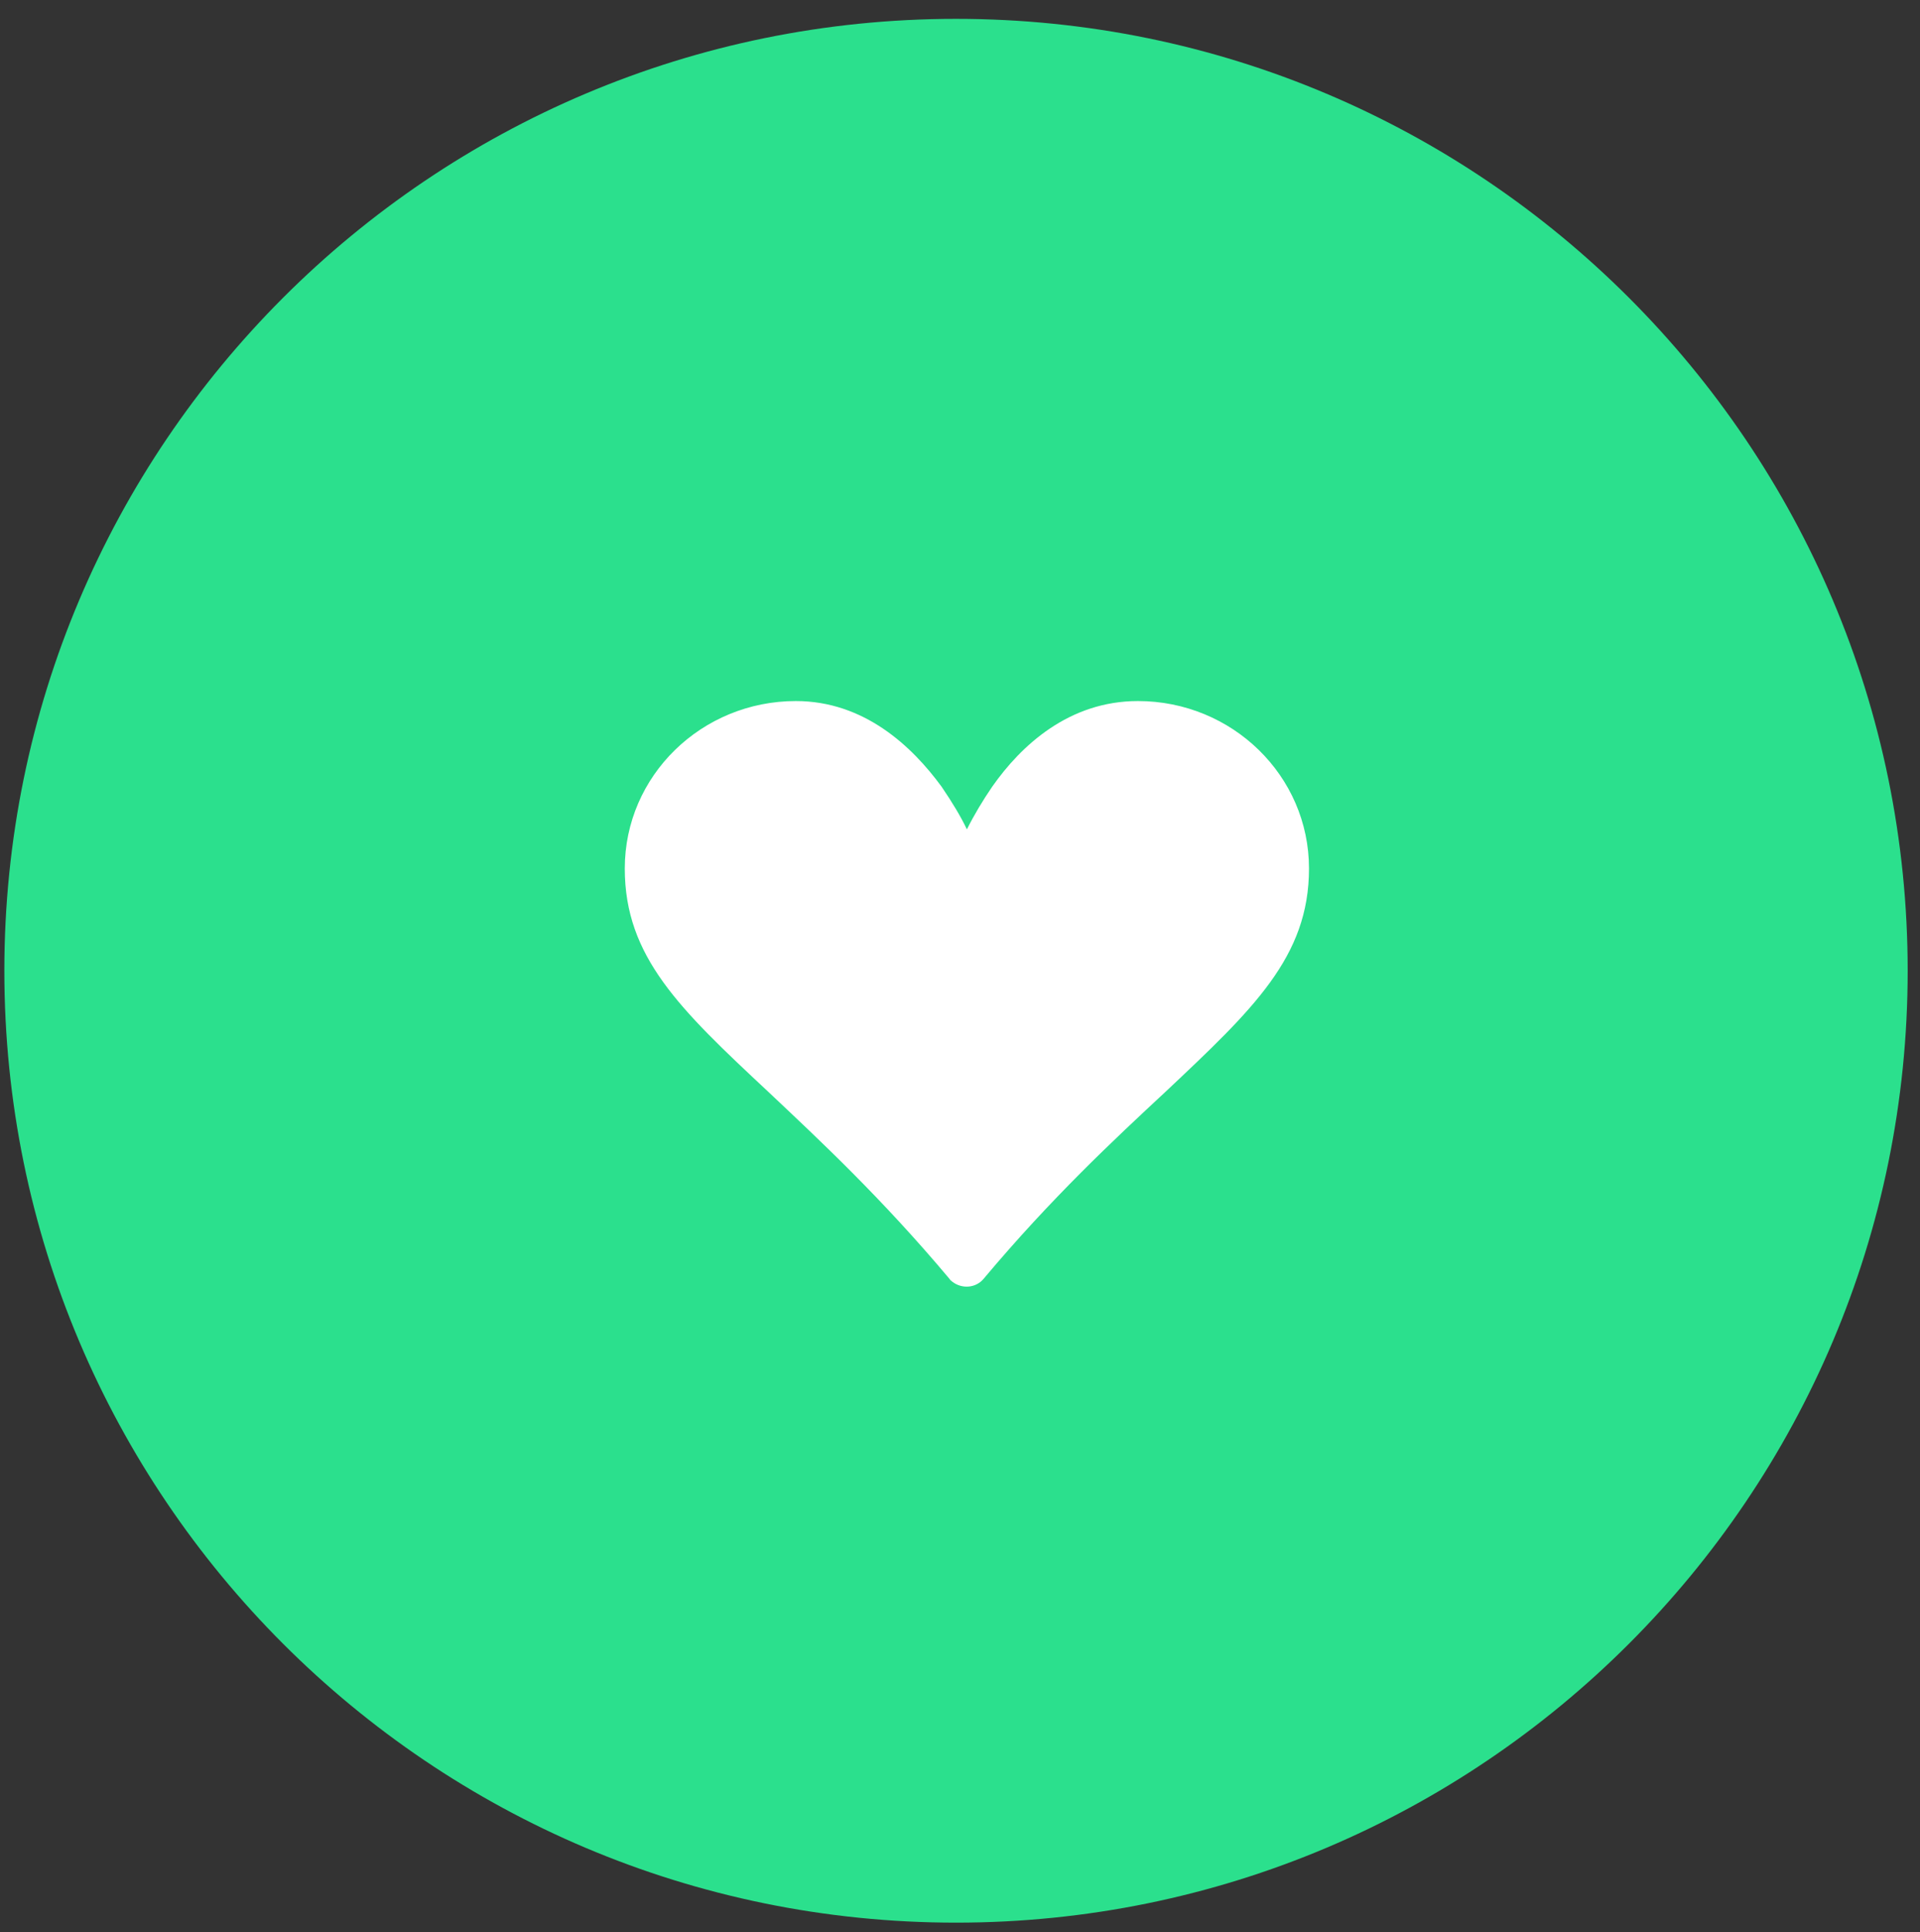
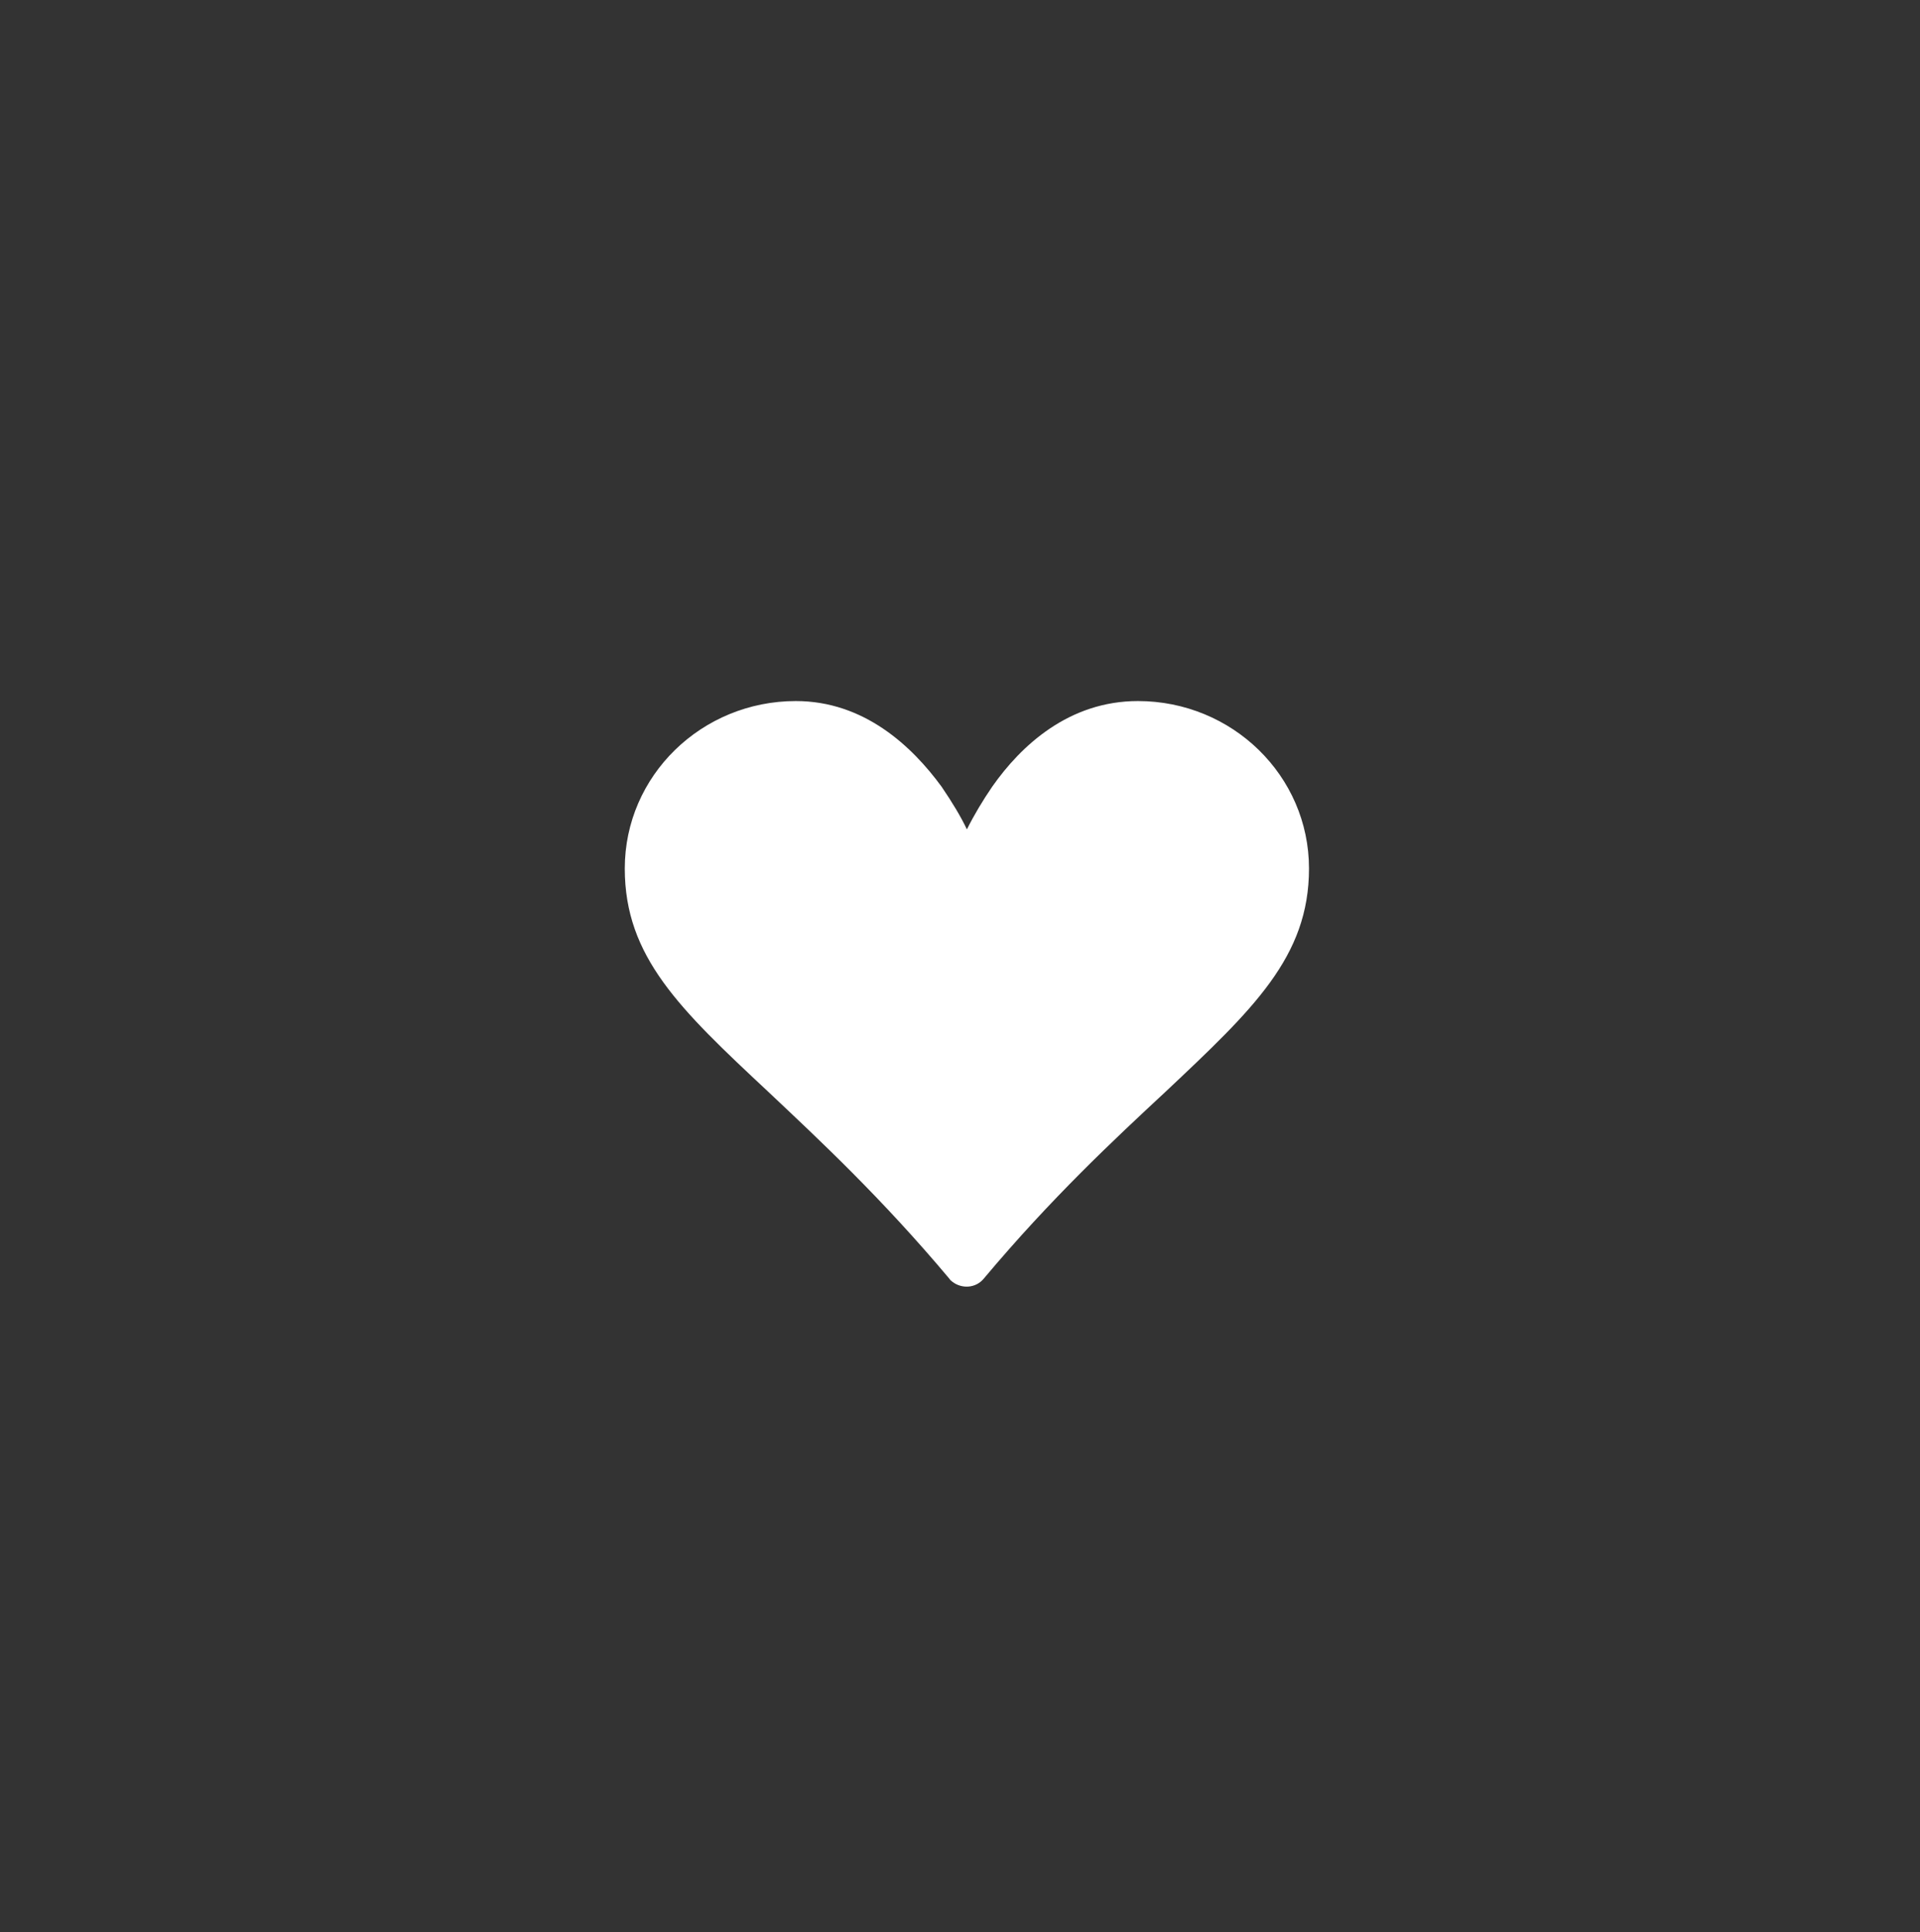
<svg xmlns="http://www.w3.org/2000/svg" version="1.1" id="Capa_1" x="0px" y="0px" viewBox="0 0 264.9 266.5" style="enable-background:new 0 0 264.9 266.5;" xml:space="preserve">
  <rect x="0" y="0" width="264.9" height="266.5" fill="#333333" stroke="none" />
  <style type="text/css">
	.st0{fill:#2BE08D;}
	.st1{fill:#FFFFFF;}
	.st2{fill:#B2F9D7;}
</style>
-   <path class="st0" d="M131.9,265.2L131.9,265.2c-72.5,0-131.3-58.8-131.3-131.3v0C0.6,61.4,59.4,2.6,131.9,2.6h0  c72.5,0,131.3,58.8,131.3,131.3v0C263.2,206.4,204.4,265.2,131.9,265.2z" />
  <path class="st1" d="M135.7,176.4c-1.1,1.3-3,1.4-4.3,0.4c-0.1-0.1-0.3-0.2-0.4-0.4c-9.4-11.2-18-19.2-25-25.8  c-12.2-11.4-19.8-18.6-19.8-30.8c0-12.8,10.6-23.1,23.6-23.1c9.4,0,16,6.2,20.1,11.8c1.5,2.2,2.7,4.2,3.5,5.9c1-2,2.2-4,3.5-5.9  c4-5.7,10.6-11.8,20.1-11.8c13,0,23.6,10.3,23.6,23.1c0,12.2-7.7,19.4-19.8,30.8C153.7,157.2,145.1,165.2,135.7,176.4L135.7,176.4z" />
</svg>